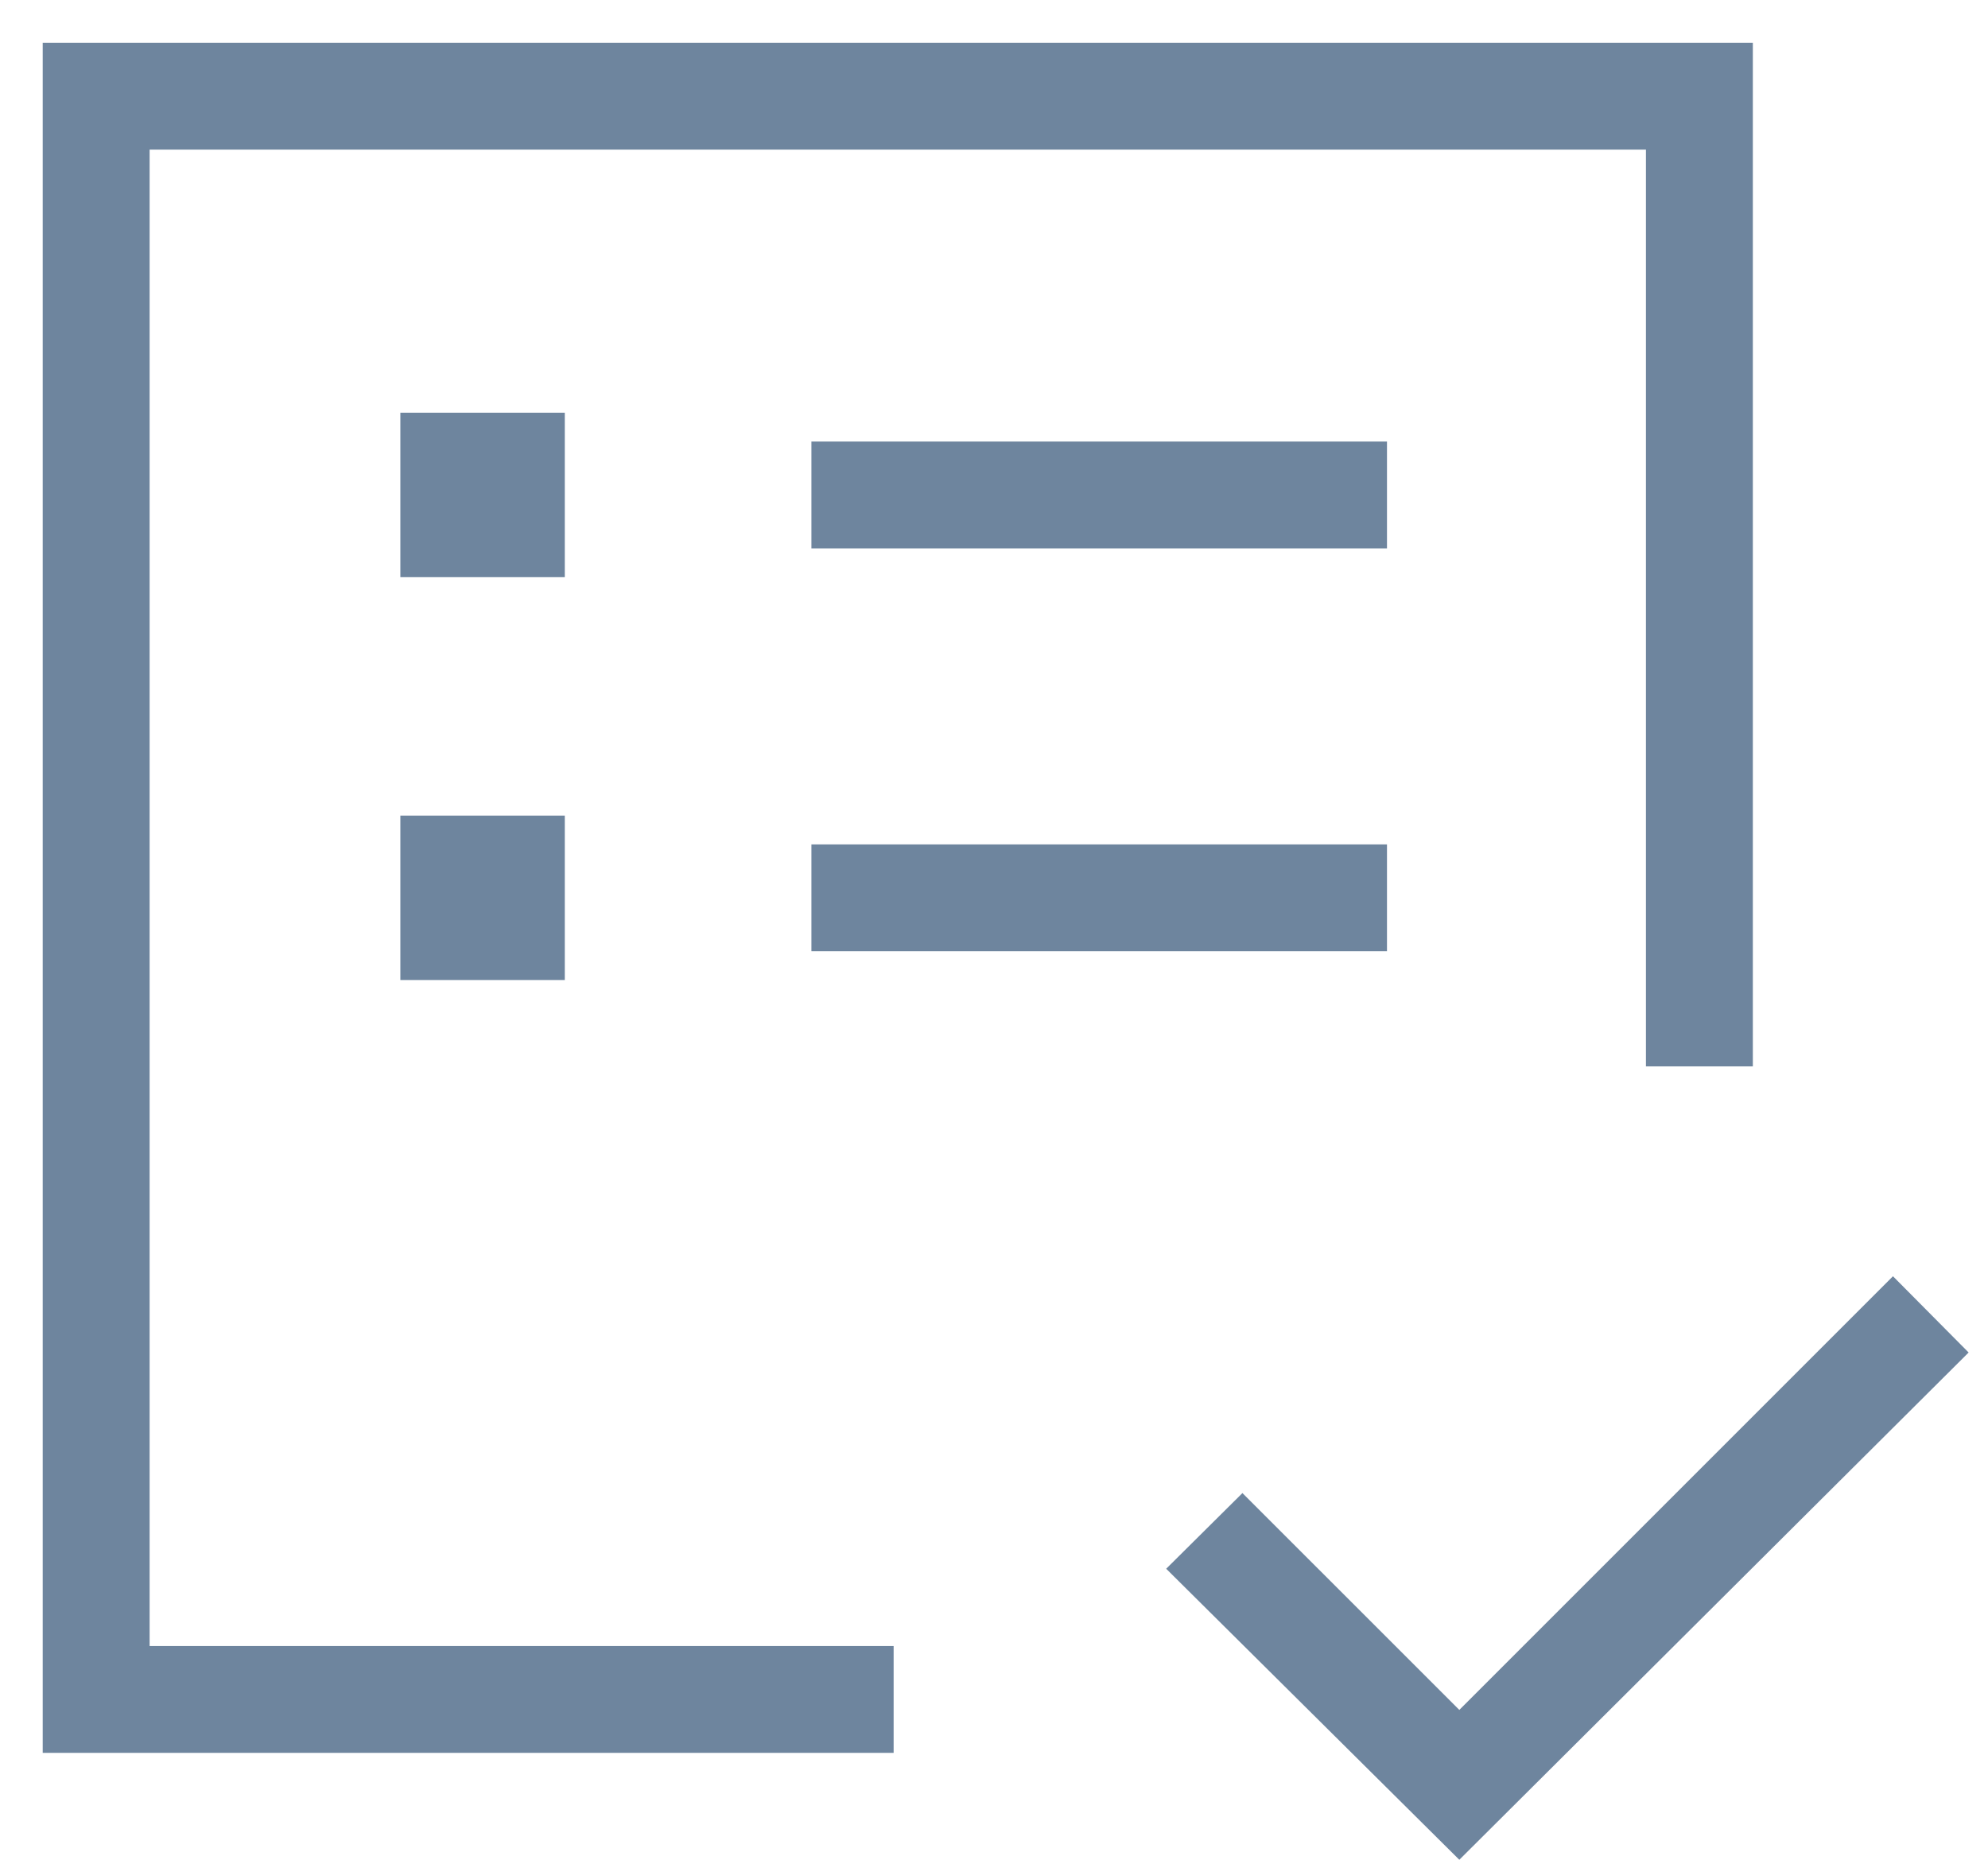
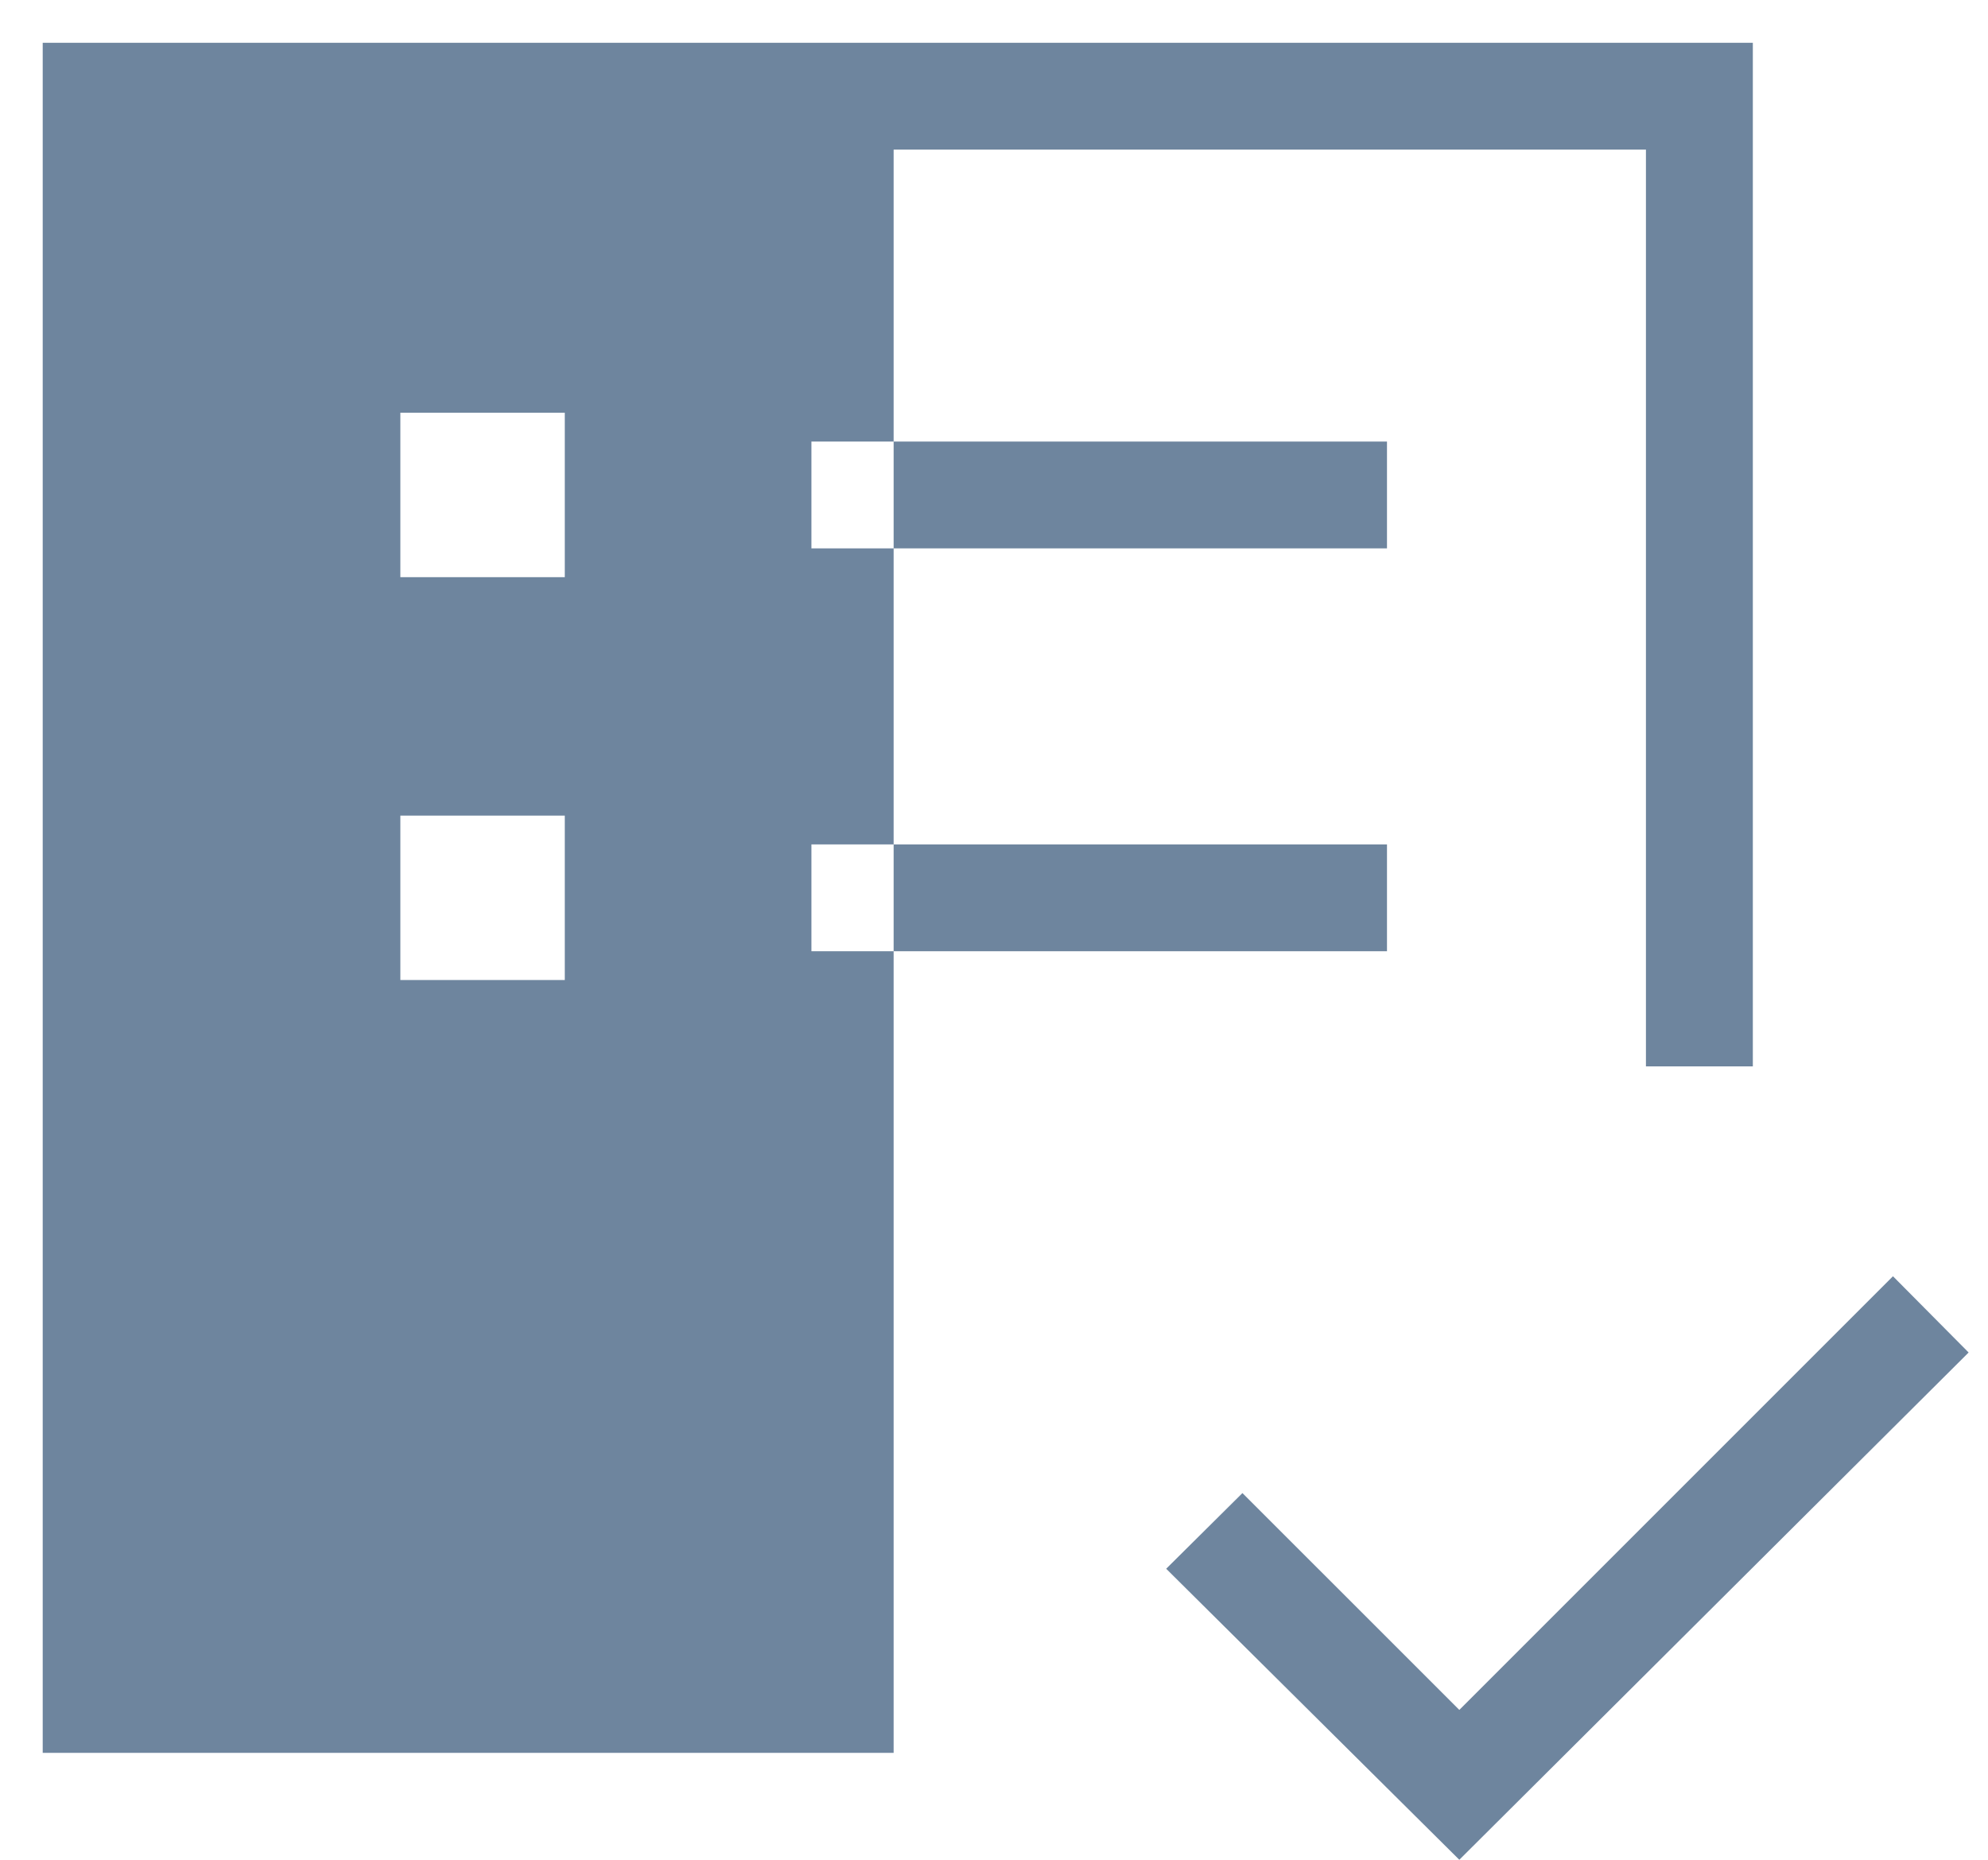
<svg xmlns="http://www.w3.org/2000/svg" width="31" height="29" viewBox="0 0 31 29" fill="none">
-   <path d="M2.333 25.667V2.333V21.058V17.676V25.667ZM0.666 27.333V0.667H27.333V16.628H25.666V2.333H2.333V25.667H13.935V27.333H0.666ZM22.756 29L18.185 24.462L19.374 23.282L22.756 26.663L29.518 19.901L30.698 21.09L22.756 29ZM12.653 14.833H21.628V13.167H12.653V14.833ZM12.653 8.551H21.628V6.885H12.653V8.551ZM6.243 15.282H8.807V12.718H6.243V15.282ZM6.243 9H8.807V6.436H6.243V9Z" fill="#6E859E" />
+   <path d="M2.333 25.667V2.333V21.058V17.676V25.667ZM0.666 27.333V0.667H27.333V16.628H25.666V2.333H2.333H13.935V27.333H0.666ZM22.756 29L18.185 24.462L19.374 23.282L22.756 26.663L29.518 19.901L30.698 21.09L22.756 29ZM12.653 14.833H21.628V13.167H12.653V14.833ZM12.653 8.551H21.628V6.885H12.653V8.551ZM6.243 15.282H8.807V12.718H6.243V15.282ZM6.243 9H8.807V6.436H6.243V9Z" fill="#6E859E" />
</svg>